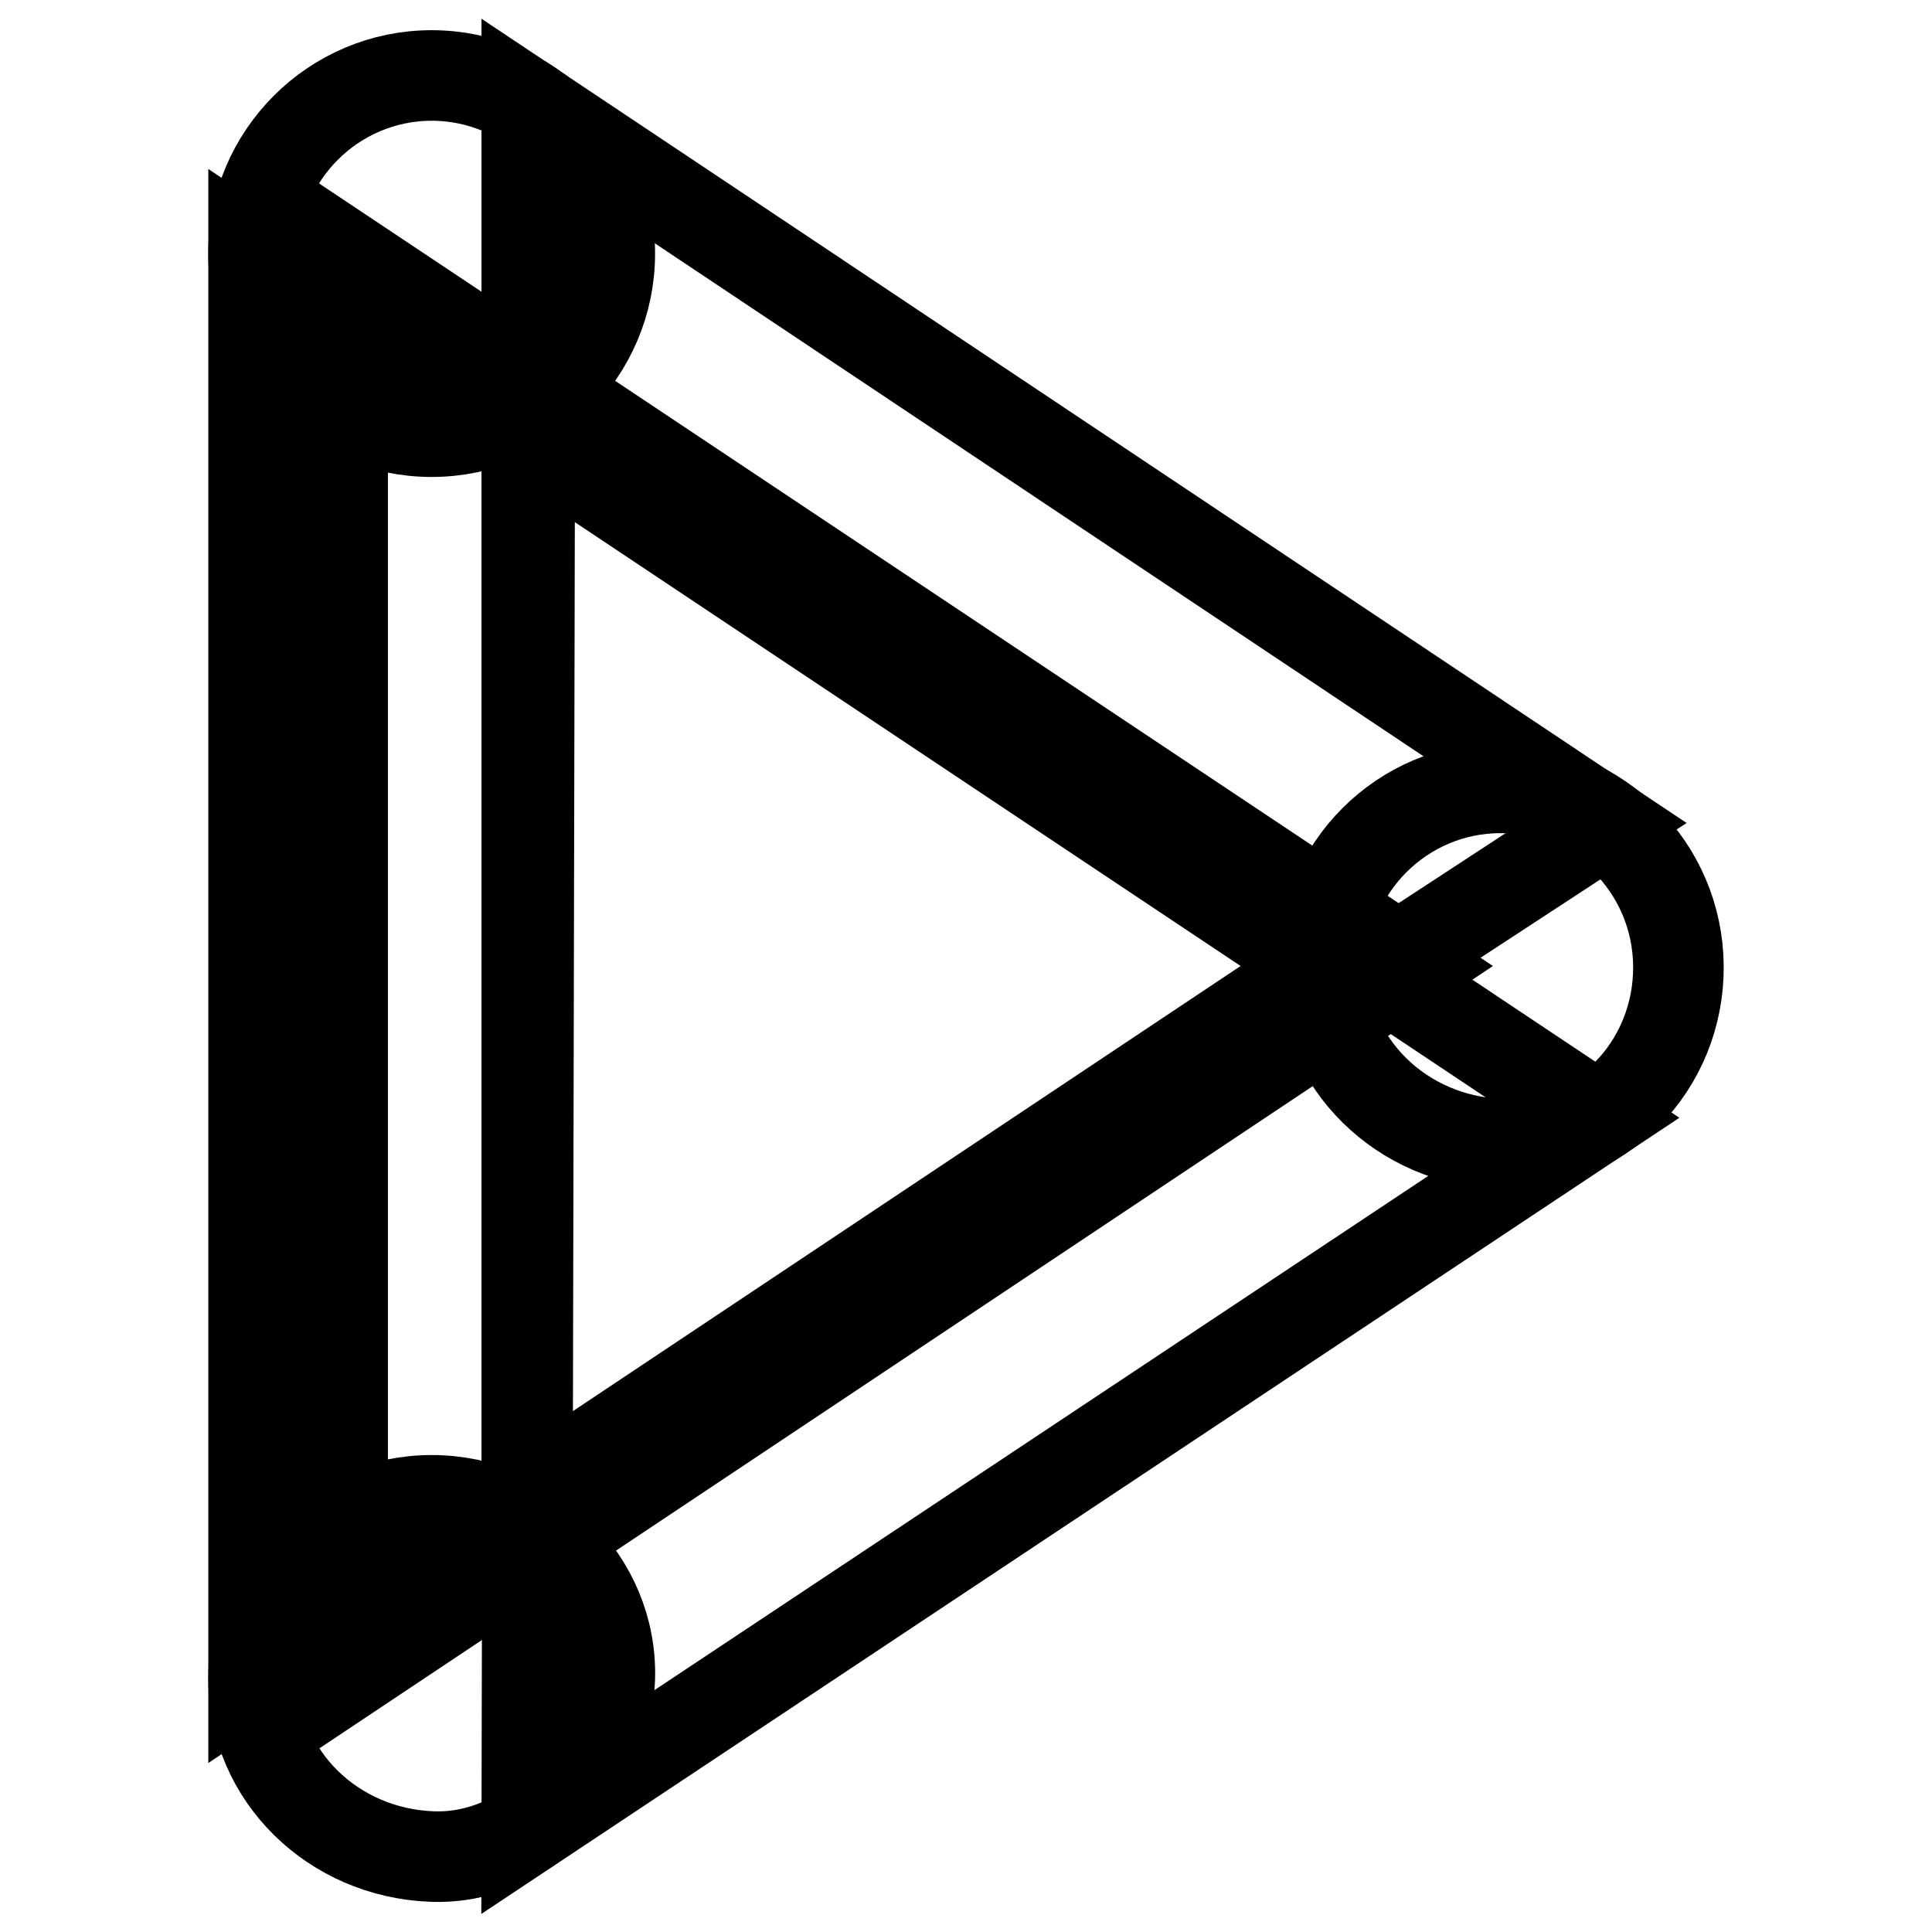
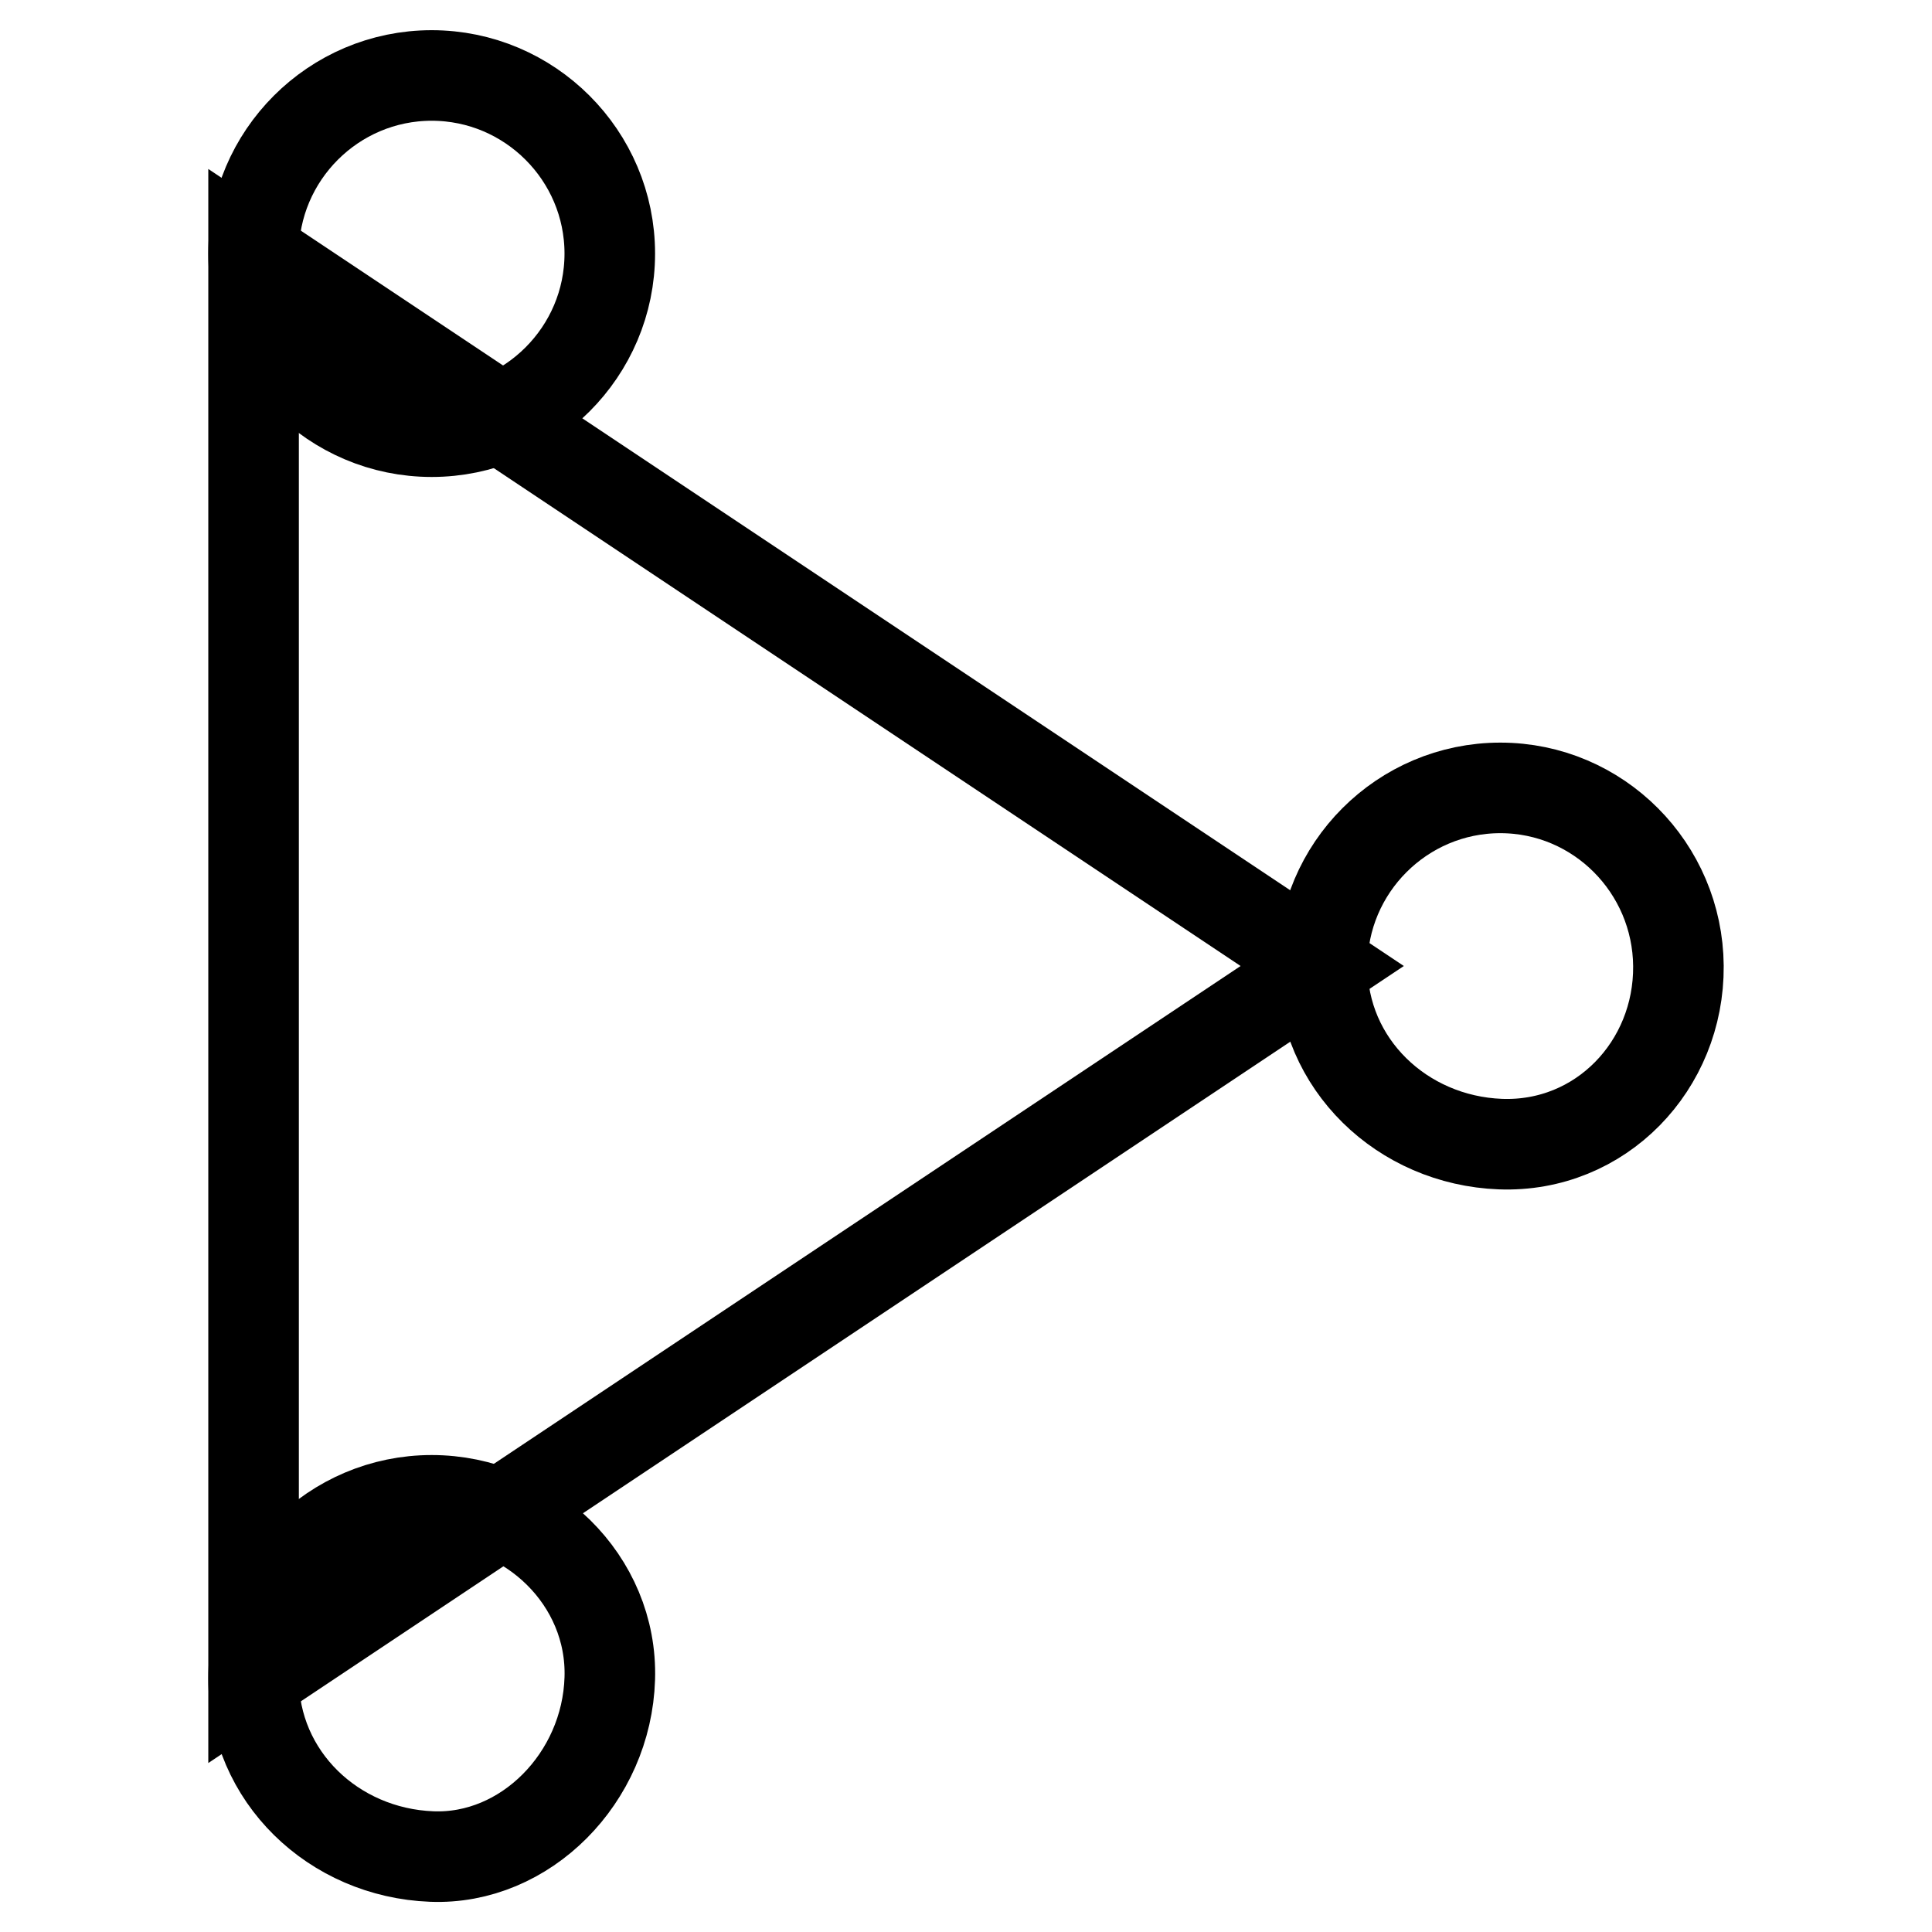
<svg xmlns="http://www.w3.org/2000/svg" version="1.1" x="0px" y="0px" viewBox="0 0 256 256" enable-background="new 0 0 256 256" xml:space="preserve">
  <g>
    <path stroke-width="12" fill-opacity="0" stroke="#000000" d="M33.6,33.6v188.8L175.2,128L33.6,33.6z" />
-     <path stroke-width="12" fill-opacity="0" stroke="#000000" d="M45.4,33.6v188.8L187,128L45.4,33.6z" />
-     <path stroke-width="12" fill-opacity="0" stroke="#000000" d="M69.8,13.7v188.7l142.8-93.4L69.8,13.7z" />
-     <path stroke-width="12" fill-opacity="0" stroke="#000000" d="M70.2,53.7l-0.4,188.7l141.9-94.3L70.2,53.7z" />
    <path stroke-width="12" fill-opacity="0" stroke="#000000" d="M33.6,33.6c0,13,10.6,23.6,23.6,23.6c13,0,23.6-10.6,23.6-23.6c0,0,0,0,0,0c0-13-10.6-23.6-23.6-23.6 C44.2,10,33.6,20.6,33.6,33.6z" />
    <path stroke-width="12" fill-opacity="0" stroke="#000000" d="M198.8,104.4c-13,0-23.6,10.6-23.6,23.6c0,13,10.6,23.1,23.6,23.6c13.3,0.5,23.7-10.4,23.6-23.6 C222.3,115,211.8,104.4,198.8,104.4z M57.2,198.8c-13,0-23.6,10.6-23.6,23.6c0,13,10.6,23.1,23.6,23.6 c12.4,0.5,23.2-10.4,23.6-23.6C81.2,209.4,70.2,198.8,57.2,198.8z" />
  </g>
</svg>